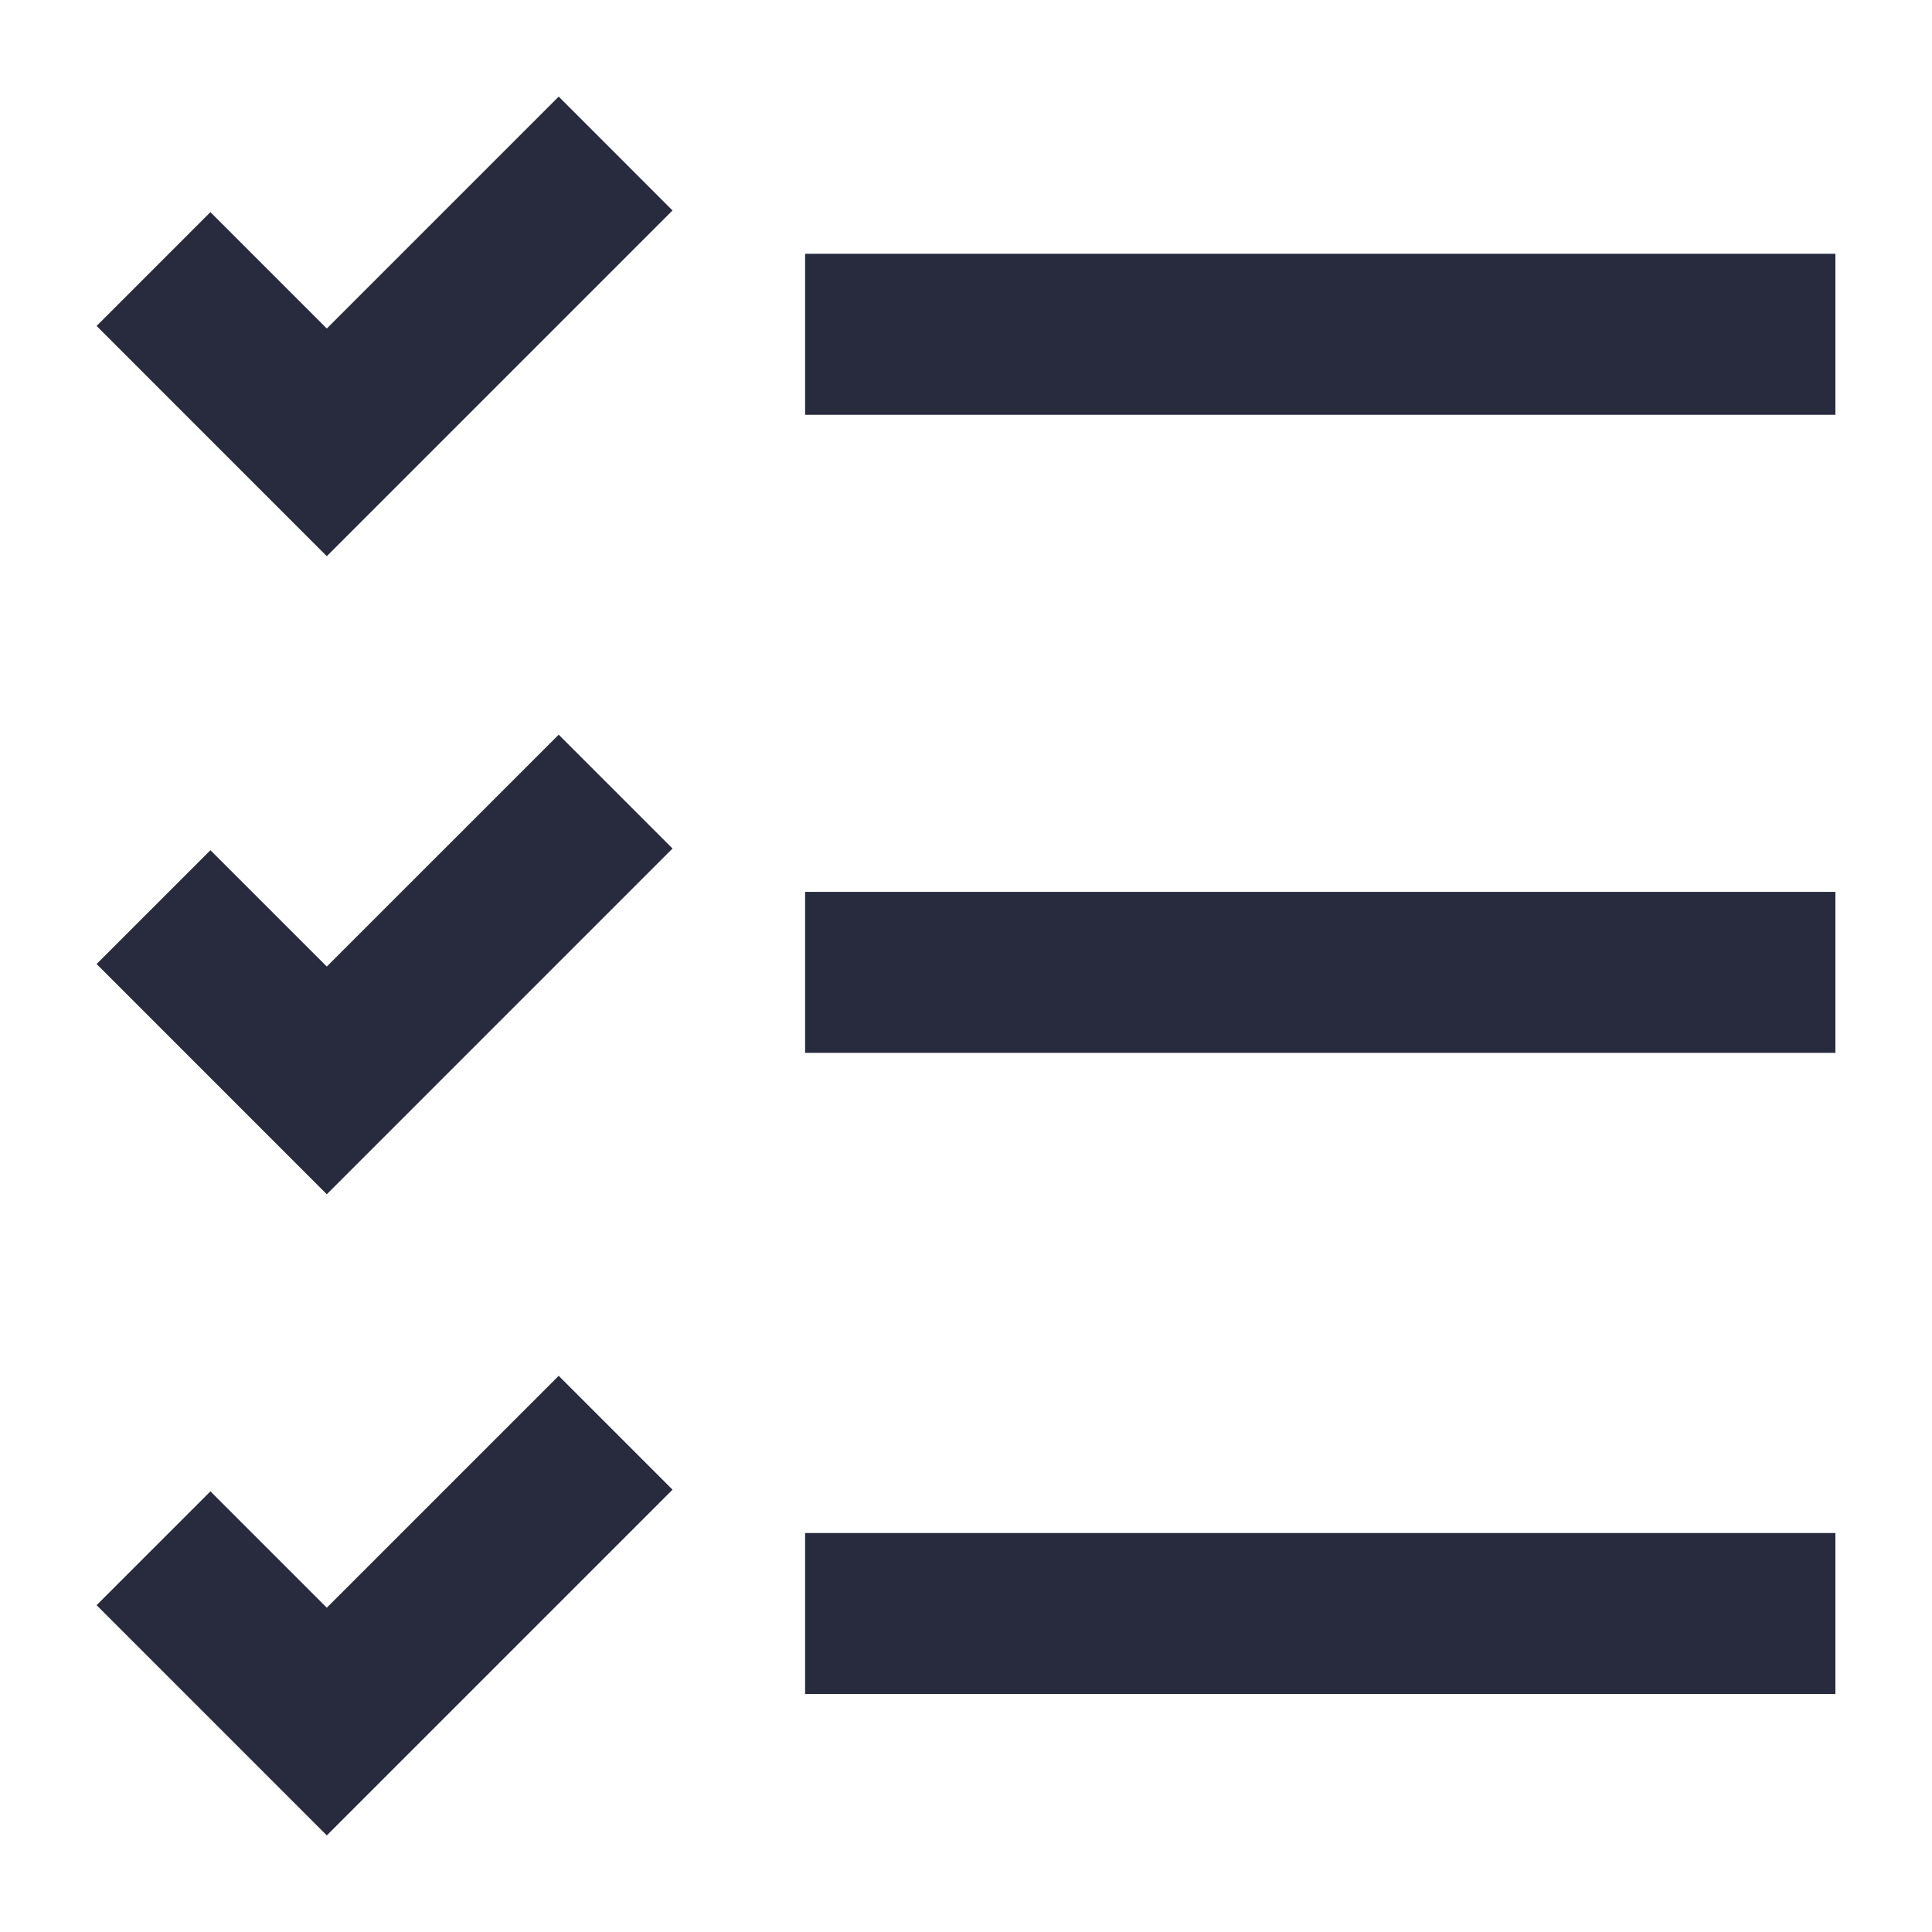
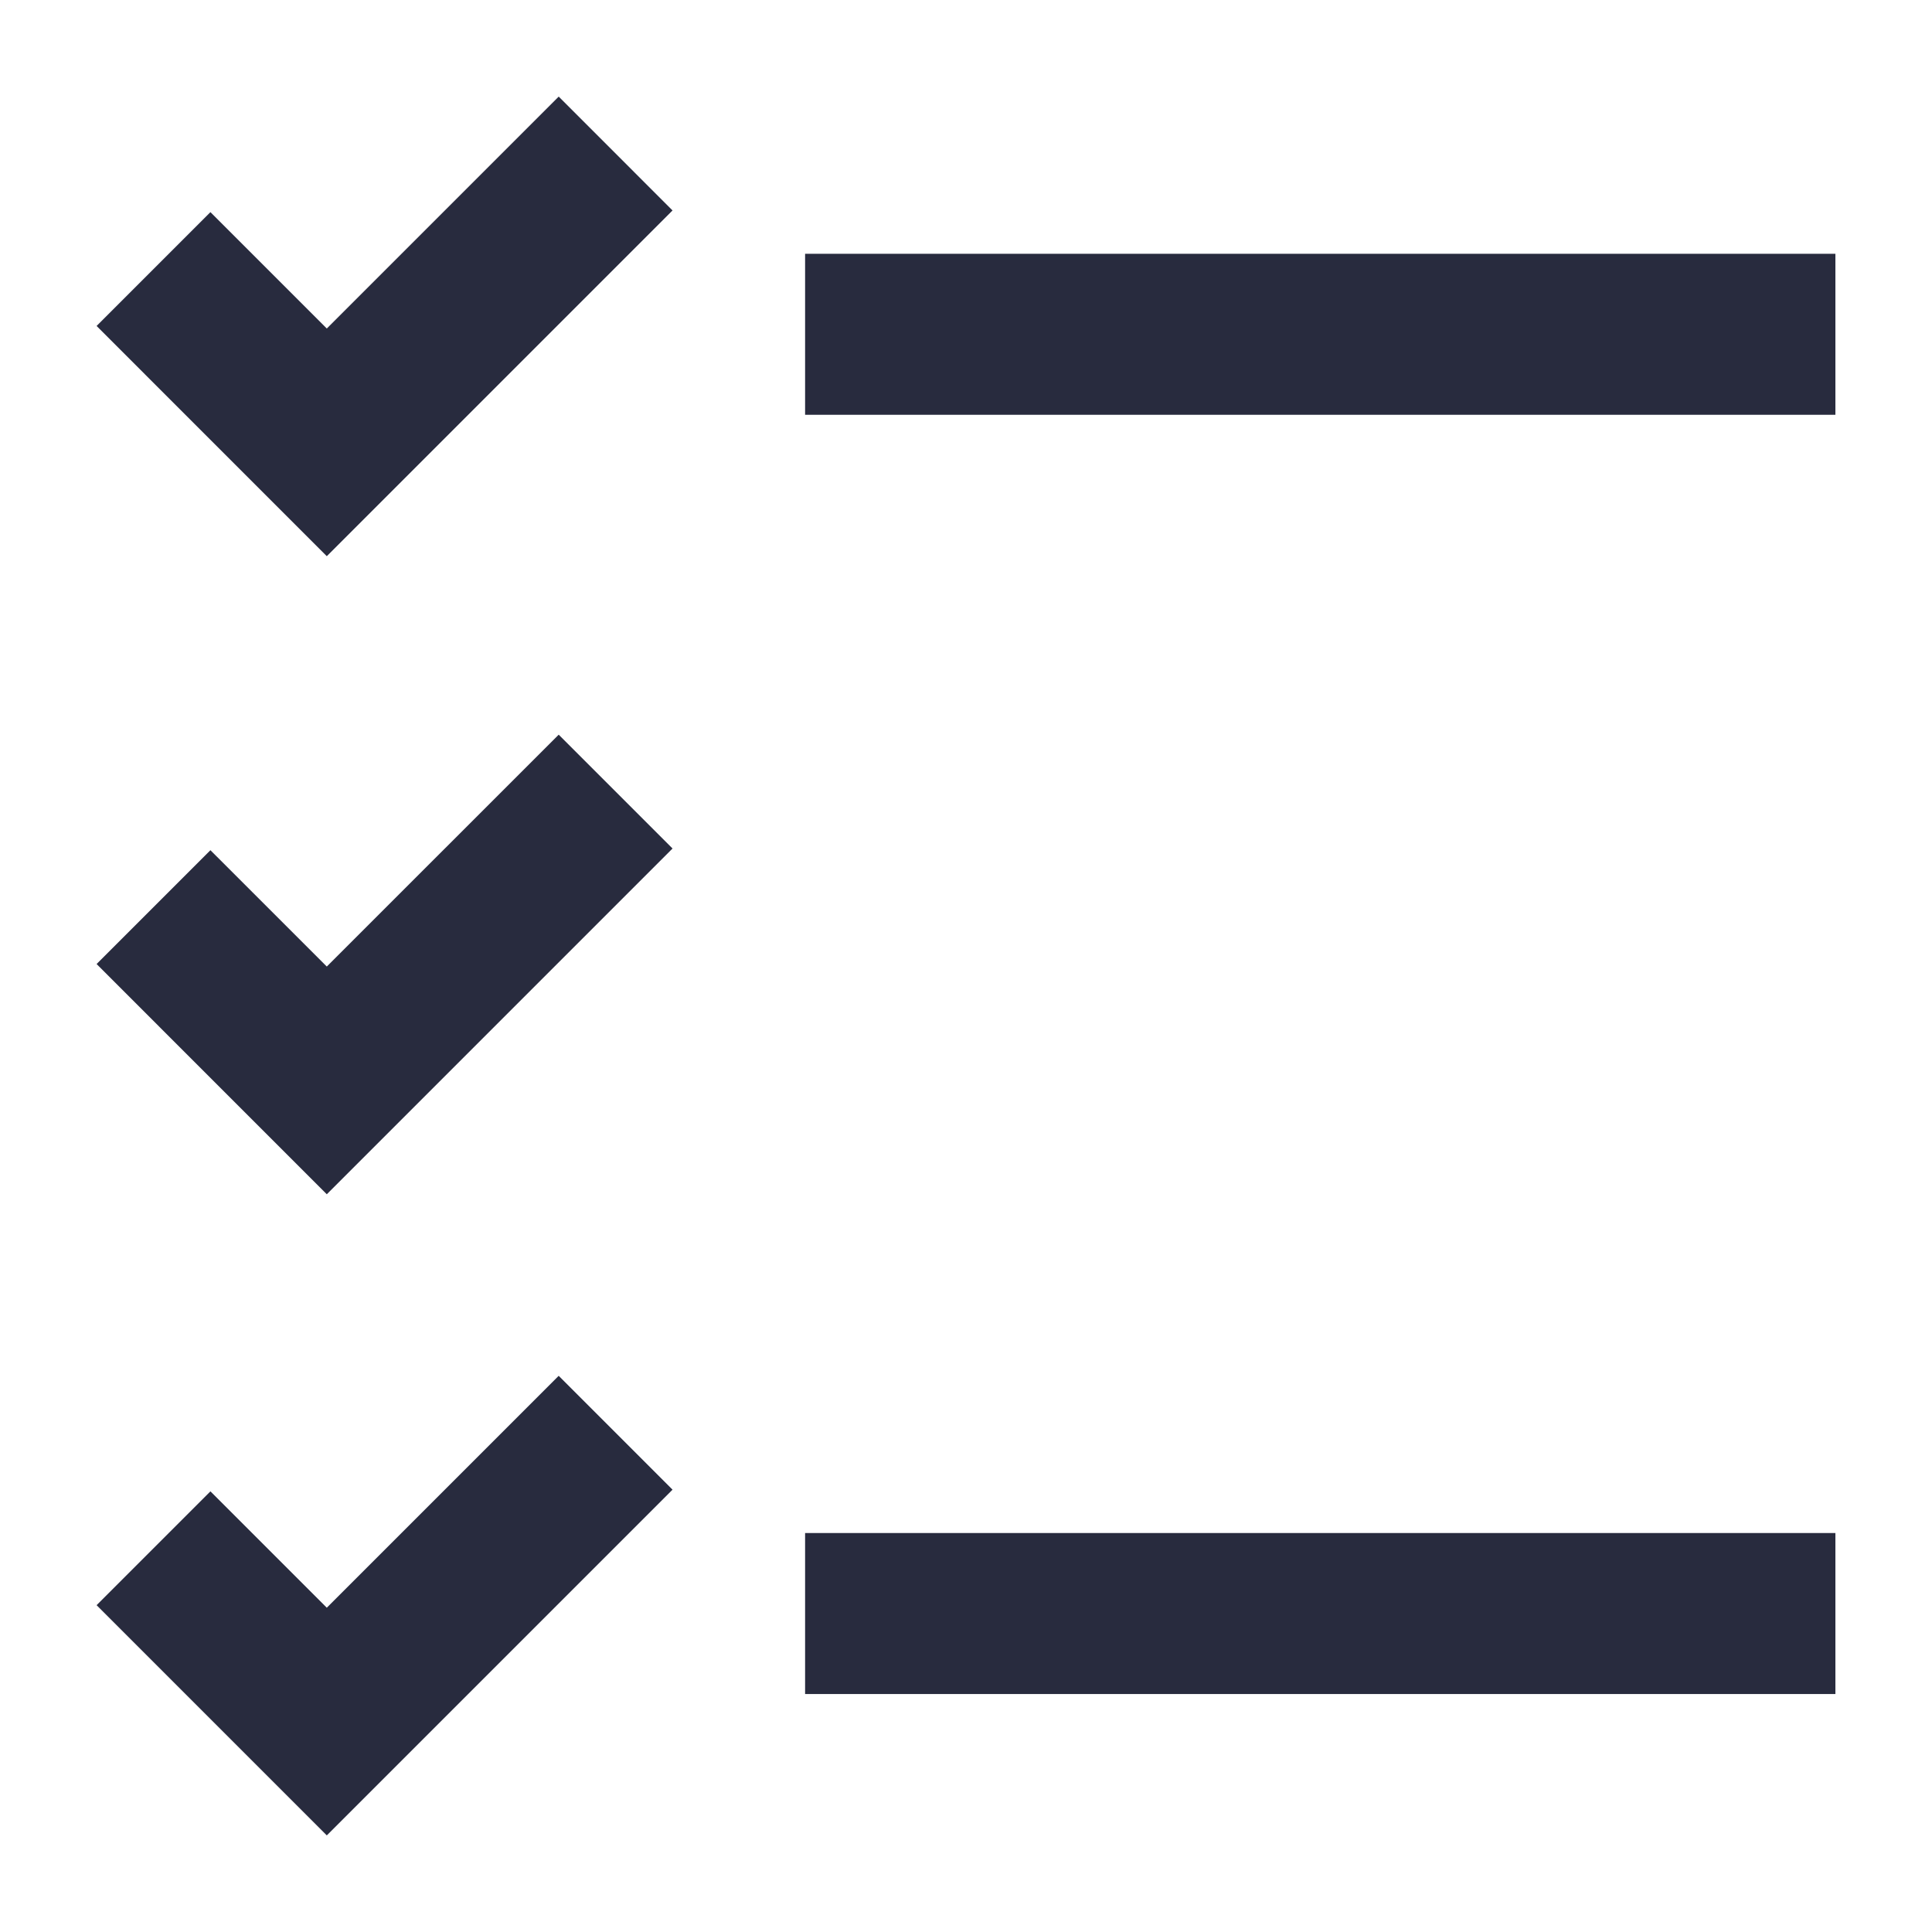
<svg xmlns="http://www.w3.org/2000/svg" viewBox="0 0 60 60">
-   <path d="M25.003 27.698H57v5H25.003zM10.149 30.017l-3.614-3.613L3 29.939l7.149 7.15 10.737-10.738-3.535-3.535-7.202 7.201zM25.003 47.609H57v5H25.003zM10.149 49.929l-3.614-3.614L3 49.85 10.149 57l10.737-10.737-3.535-3.536-7.202 7.202zM25.003 7.882H57v5H25.003zM10.149 10.202L6.535 6.588 3 10.123l7.149 7.15L20.886 6.536 17.351 3l-7.202 7.202z" style="fill: #282b3e;" />
+   <path d="M25.003 27.698v5H25.003zM10.149 30.017l-3.614-3.613L3 29.939l7.149 7.15 10.737-10.738-3.535-3.535-7.202 7.201zM25.003 47.609H57v5H25.003zM10.149 49.929l-3.614-3.614L3 49.85 10.149 57l10.737-10.737-3.535-3.536-7.202 7.202zM25.003 7.882H57v5H25.003zM10.149 10.202L6.535 6.588 3 10.123l7.149 7.15L20.886 6.536 17.351 3l-7.202 7.202z" style="fill: #282b3e;" />
</svg>